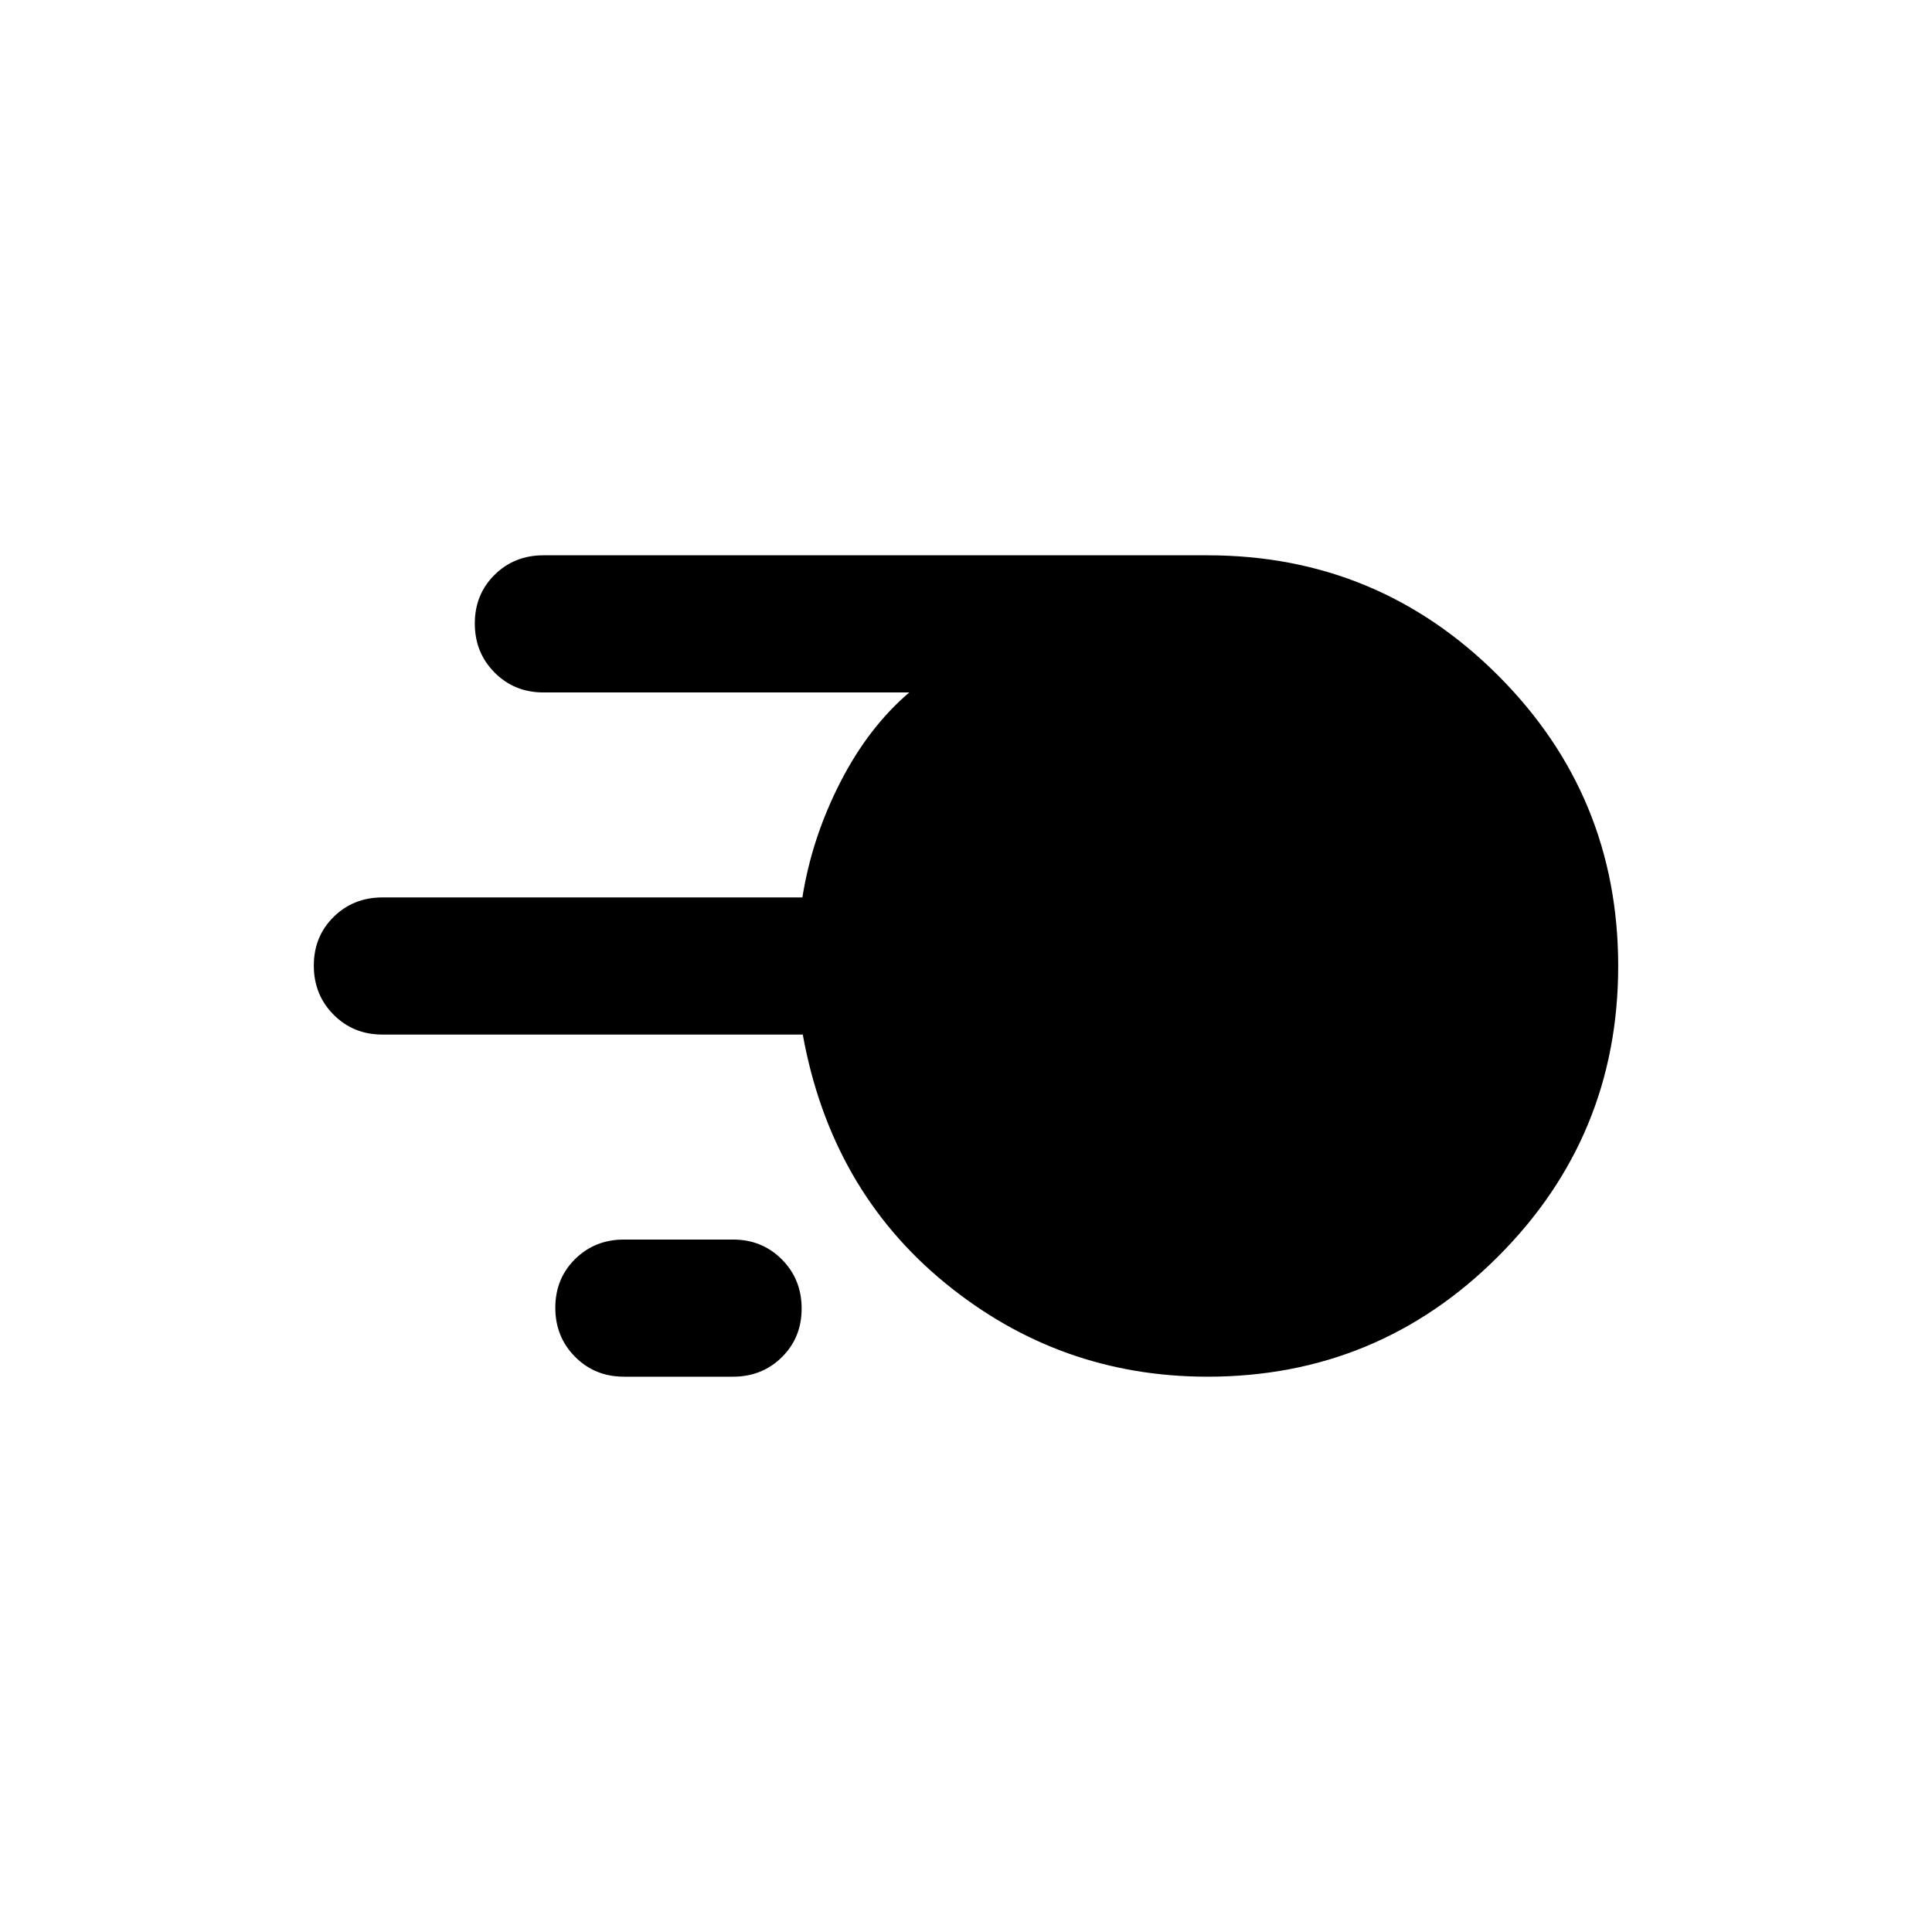
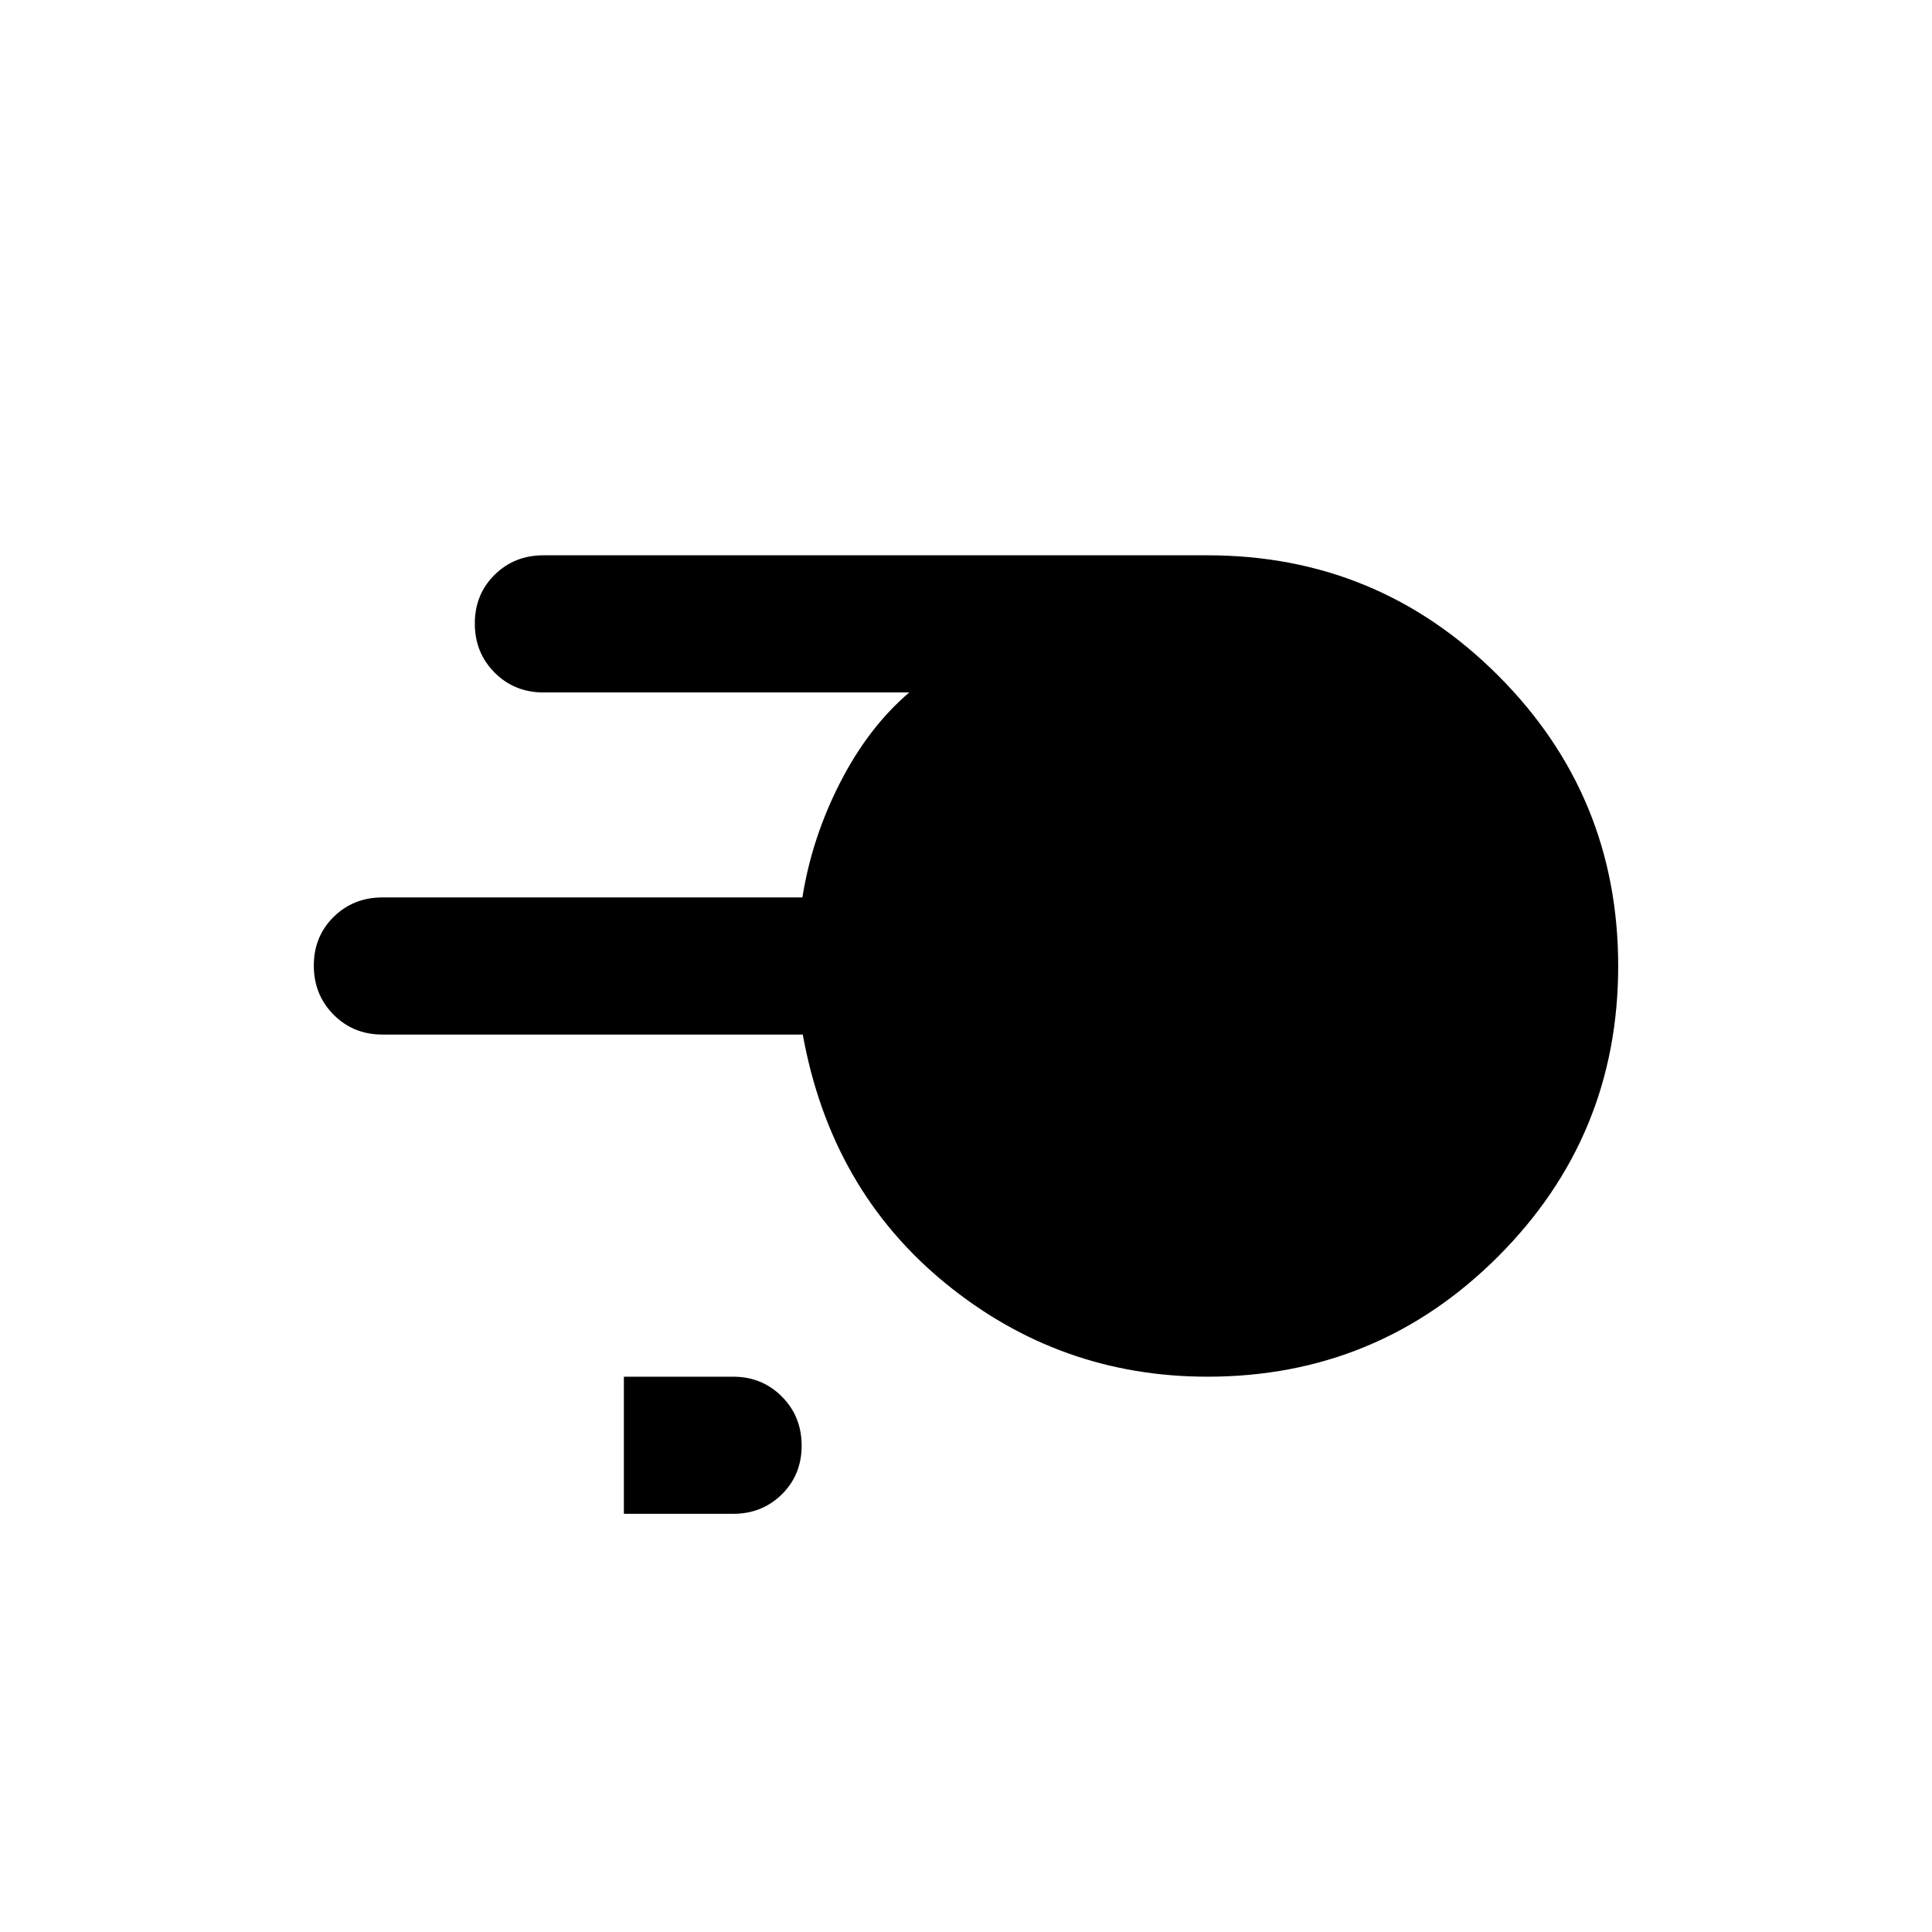
<svg xmlns="http://www.w3.org/2000/svg" width="48" height="48" viewBox="0 -960 960 960">
-   <path d="M600-275.93q-73.48 0-130.32-46.5-56.83-46.5-70.79-123.5H190q-14.42 0-24.24-9.88-9.83-9.87-9.83-24.37 0-14.49 9.83-24.19 9.82-9.7 24.24-9.7h208.7q4.71-29.6 18.76-57.07 14.04-27.47 34.37-44.79H270q-14.42 0-24.24-9.88-9.83-9.87-9.83-24.37 0-14.49 9.83-24.19 9.82-9.7 24.24-9.7h330q84.67 0 144.37 59.7T804.07-480q0 84.67-59.7 144.37T600-275.93Zm-290 0q-14.42 0-24.24-9.88-9.83-9.87-9.83-24.37 0-14.49 9.83-24.19 9.82-9.7 24.24-9.7h54.26q14.42 0 24.25 9.88 9.82 9.87 9.82 24.37 0 14.49-9.82 24.19-9.83 9.7-24.25 9.7H310Z" />
+   <path d="M600-275.93q-73.48 0-130.32-46.5-56.83-46.5-70.79-123.5H190q-14.42 0-24.24-9.88-9.83-9.87-9.83-24.37 0-14.49 9.83-24.19 9.82-9.7 24.24-9.7h208.7q4.71-29.6 18.76-57.07 14.04-27.47 34.37-44.79H270q-14.42 0-24.24-9.88-9.83-9.87-9.83-24.37 0-14.49 9.83-24.19 9.82-9.7 24.24-9.7h330q84.67 0 144.37 59.7T804.07-480q0 84.67-59.7 144.37T600-275.93Zm-290 0h54.26q14.42 0 24.25 9.88 9.82 9.87 9.82 24.37 0 14.49-9.82 24.19-9.83 9.7-24.25 9.7H310Z" />
</svg>